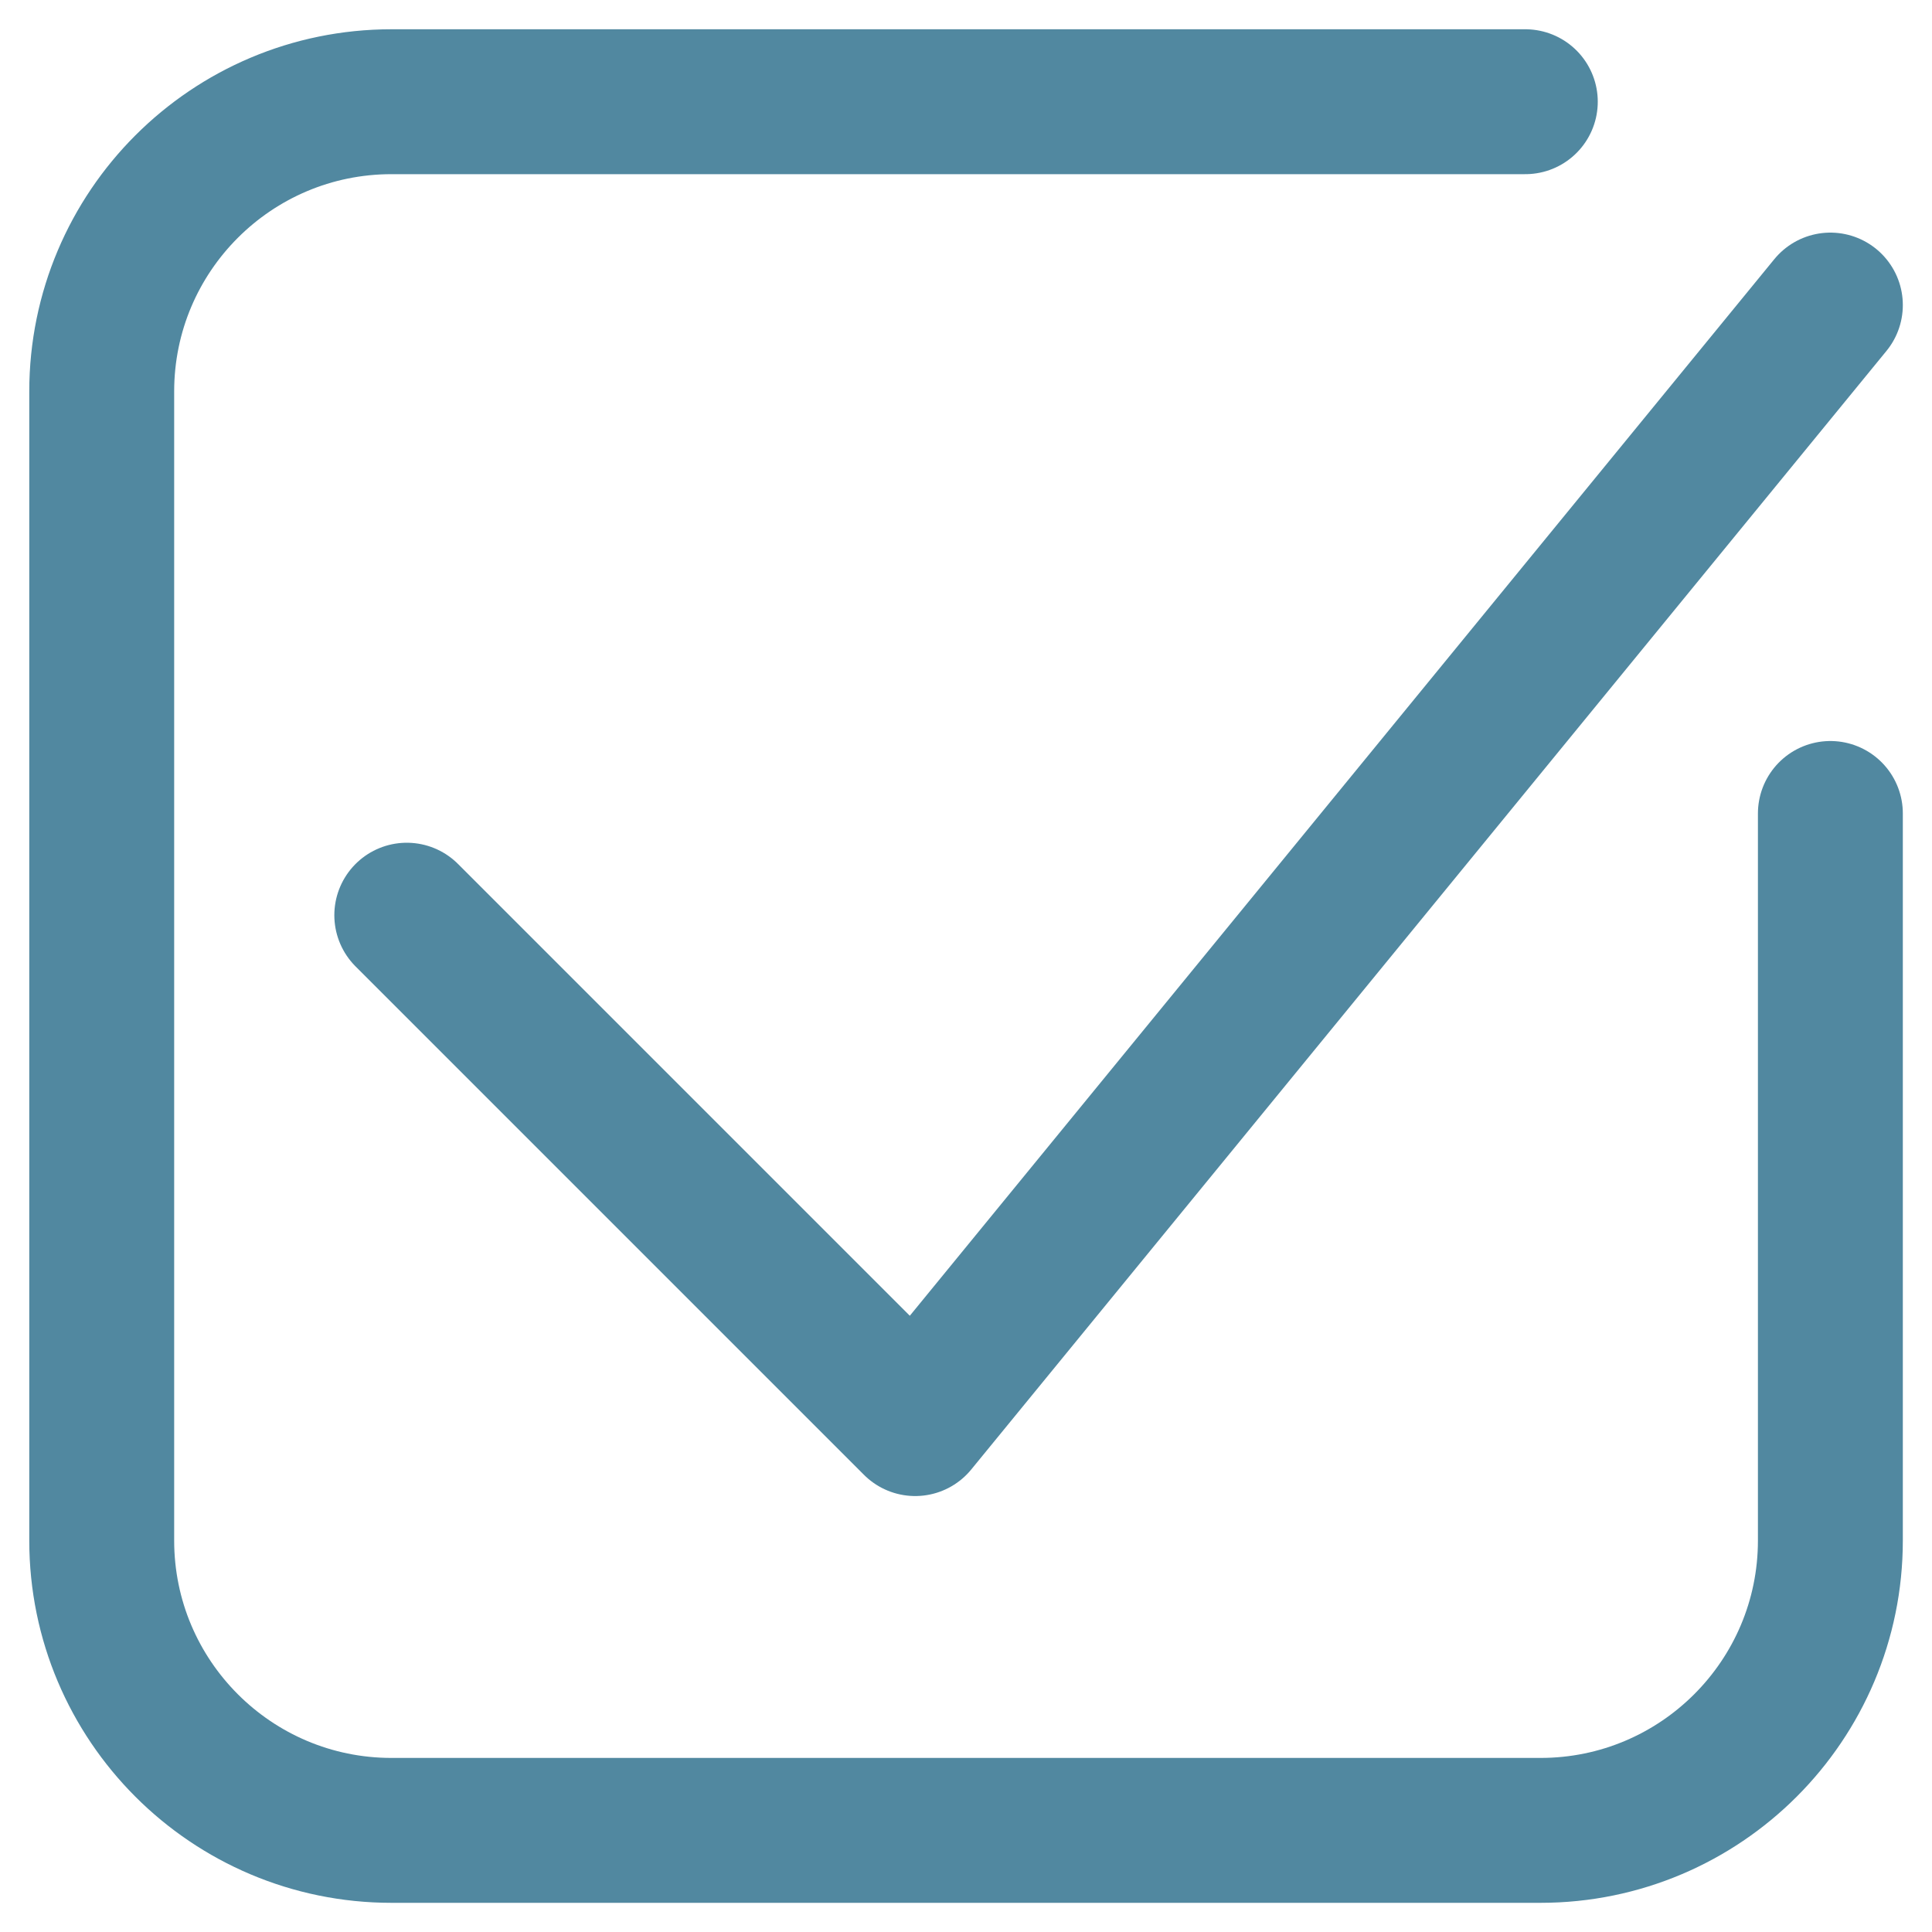
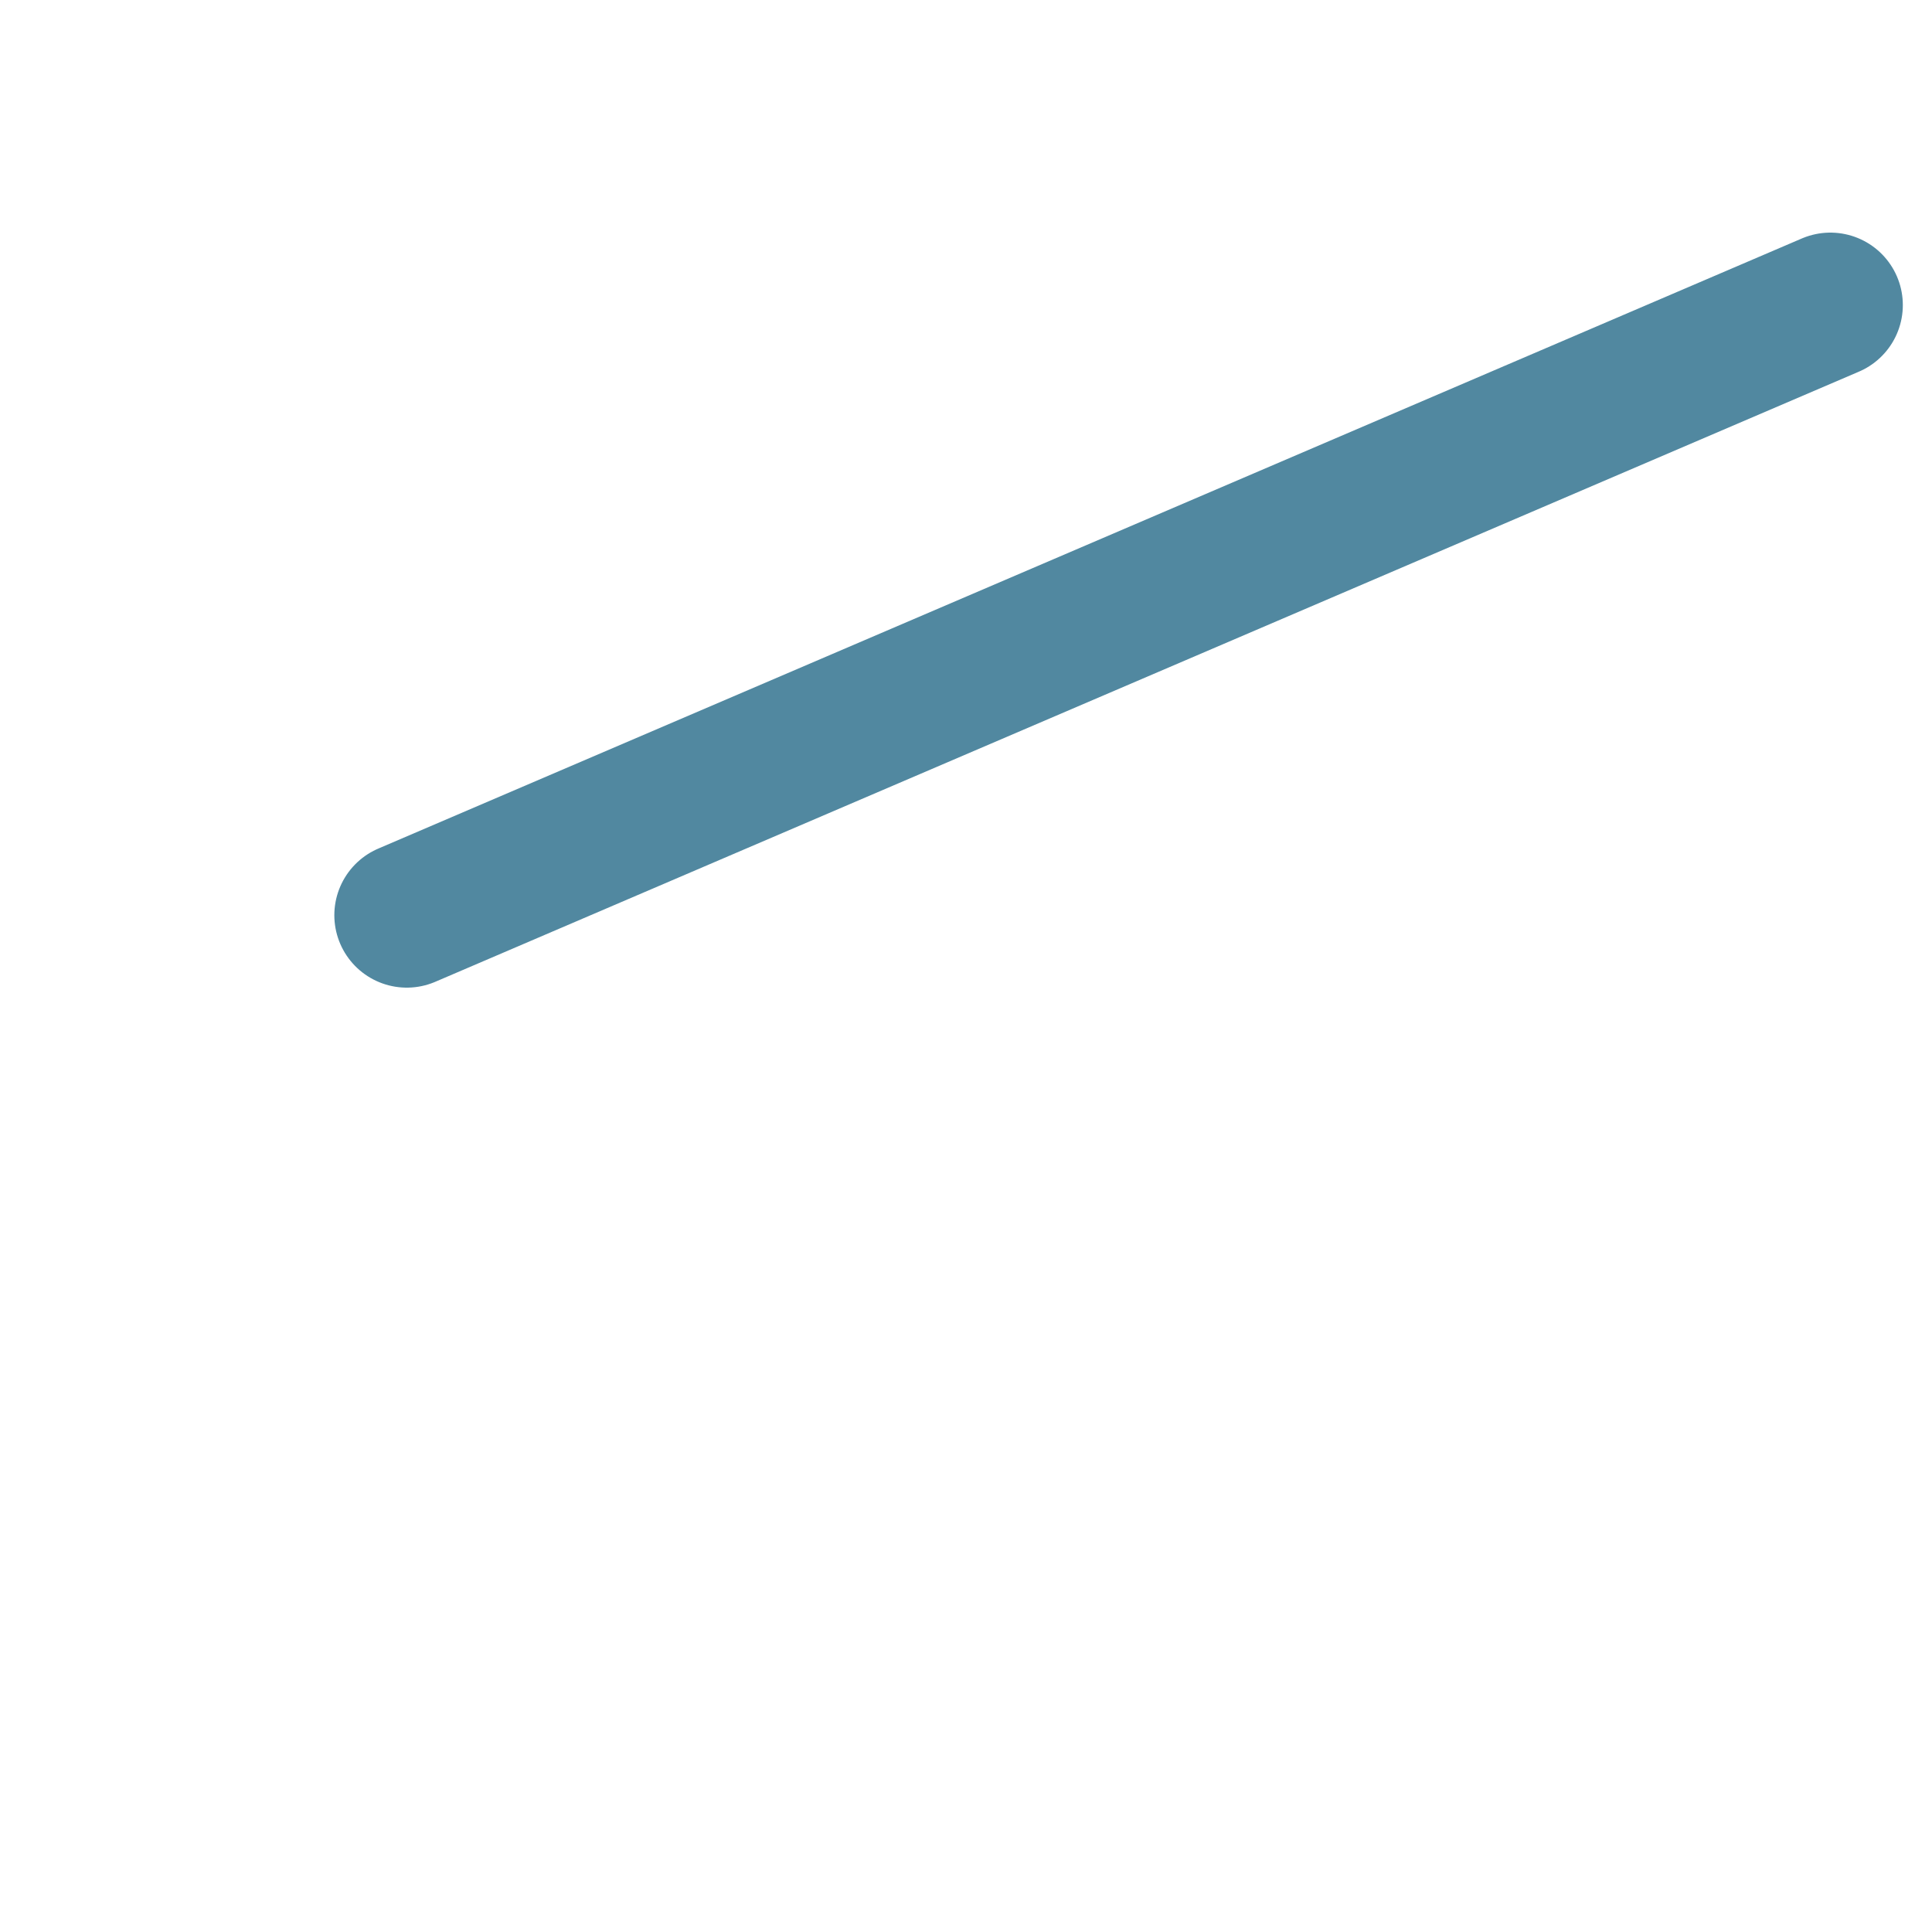
<svg xmlns="http://www.w3.org/2000/svg" width="20" height="20" viewBox="0 0 20 20" fill="none">
-   <path d="M4.211 9.474L9.474 14.737L18.948 3.158" stroke="#5188A0" stroke-width="1.5" stroke-linecap="round" stroke-linejoin="round" />
-   <path d="M15.79 1.053H10H4.053C2.396 1.053 1.053 2.396 1.053 4.053V15.947C1.053 17.604 2.396 18.948 4.053 18.948H15.947C17.604 18.948 18.948 17.604 18.948 15.947V10V8.421" stroke="#5188A0" stroke-width="1.5" stroke-linecap="round" />
+   <path d="M4.211 9.474L18.948 3.158" stroke="#5188A0" stroke-width="1.5" stroke-linecap="round" stroke-linejoin="round" />
</svg>